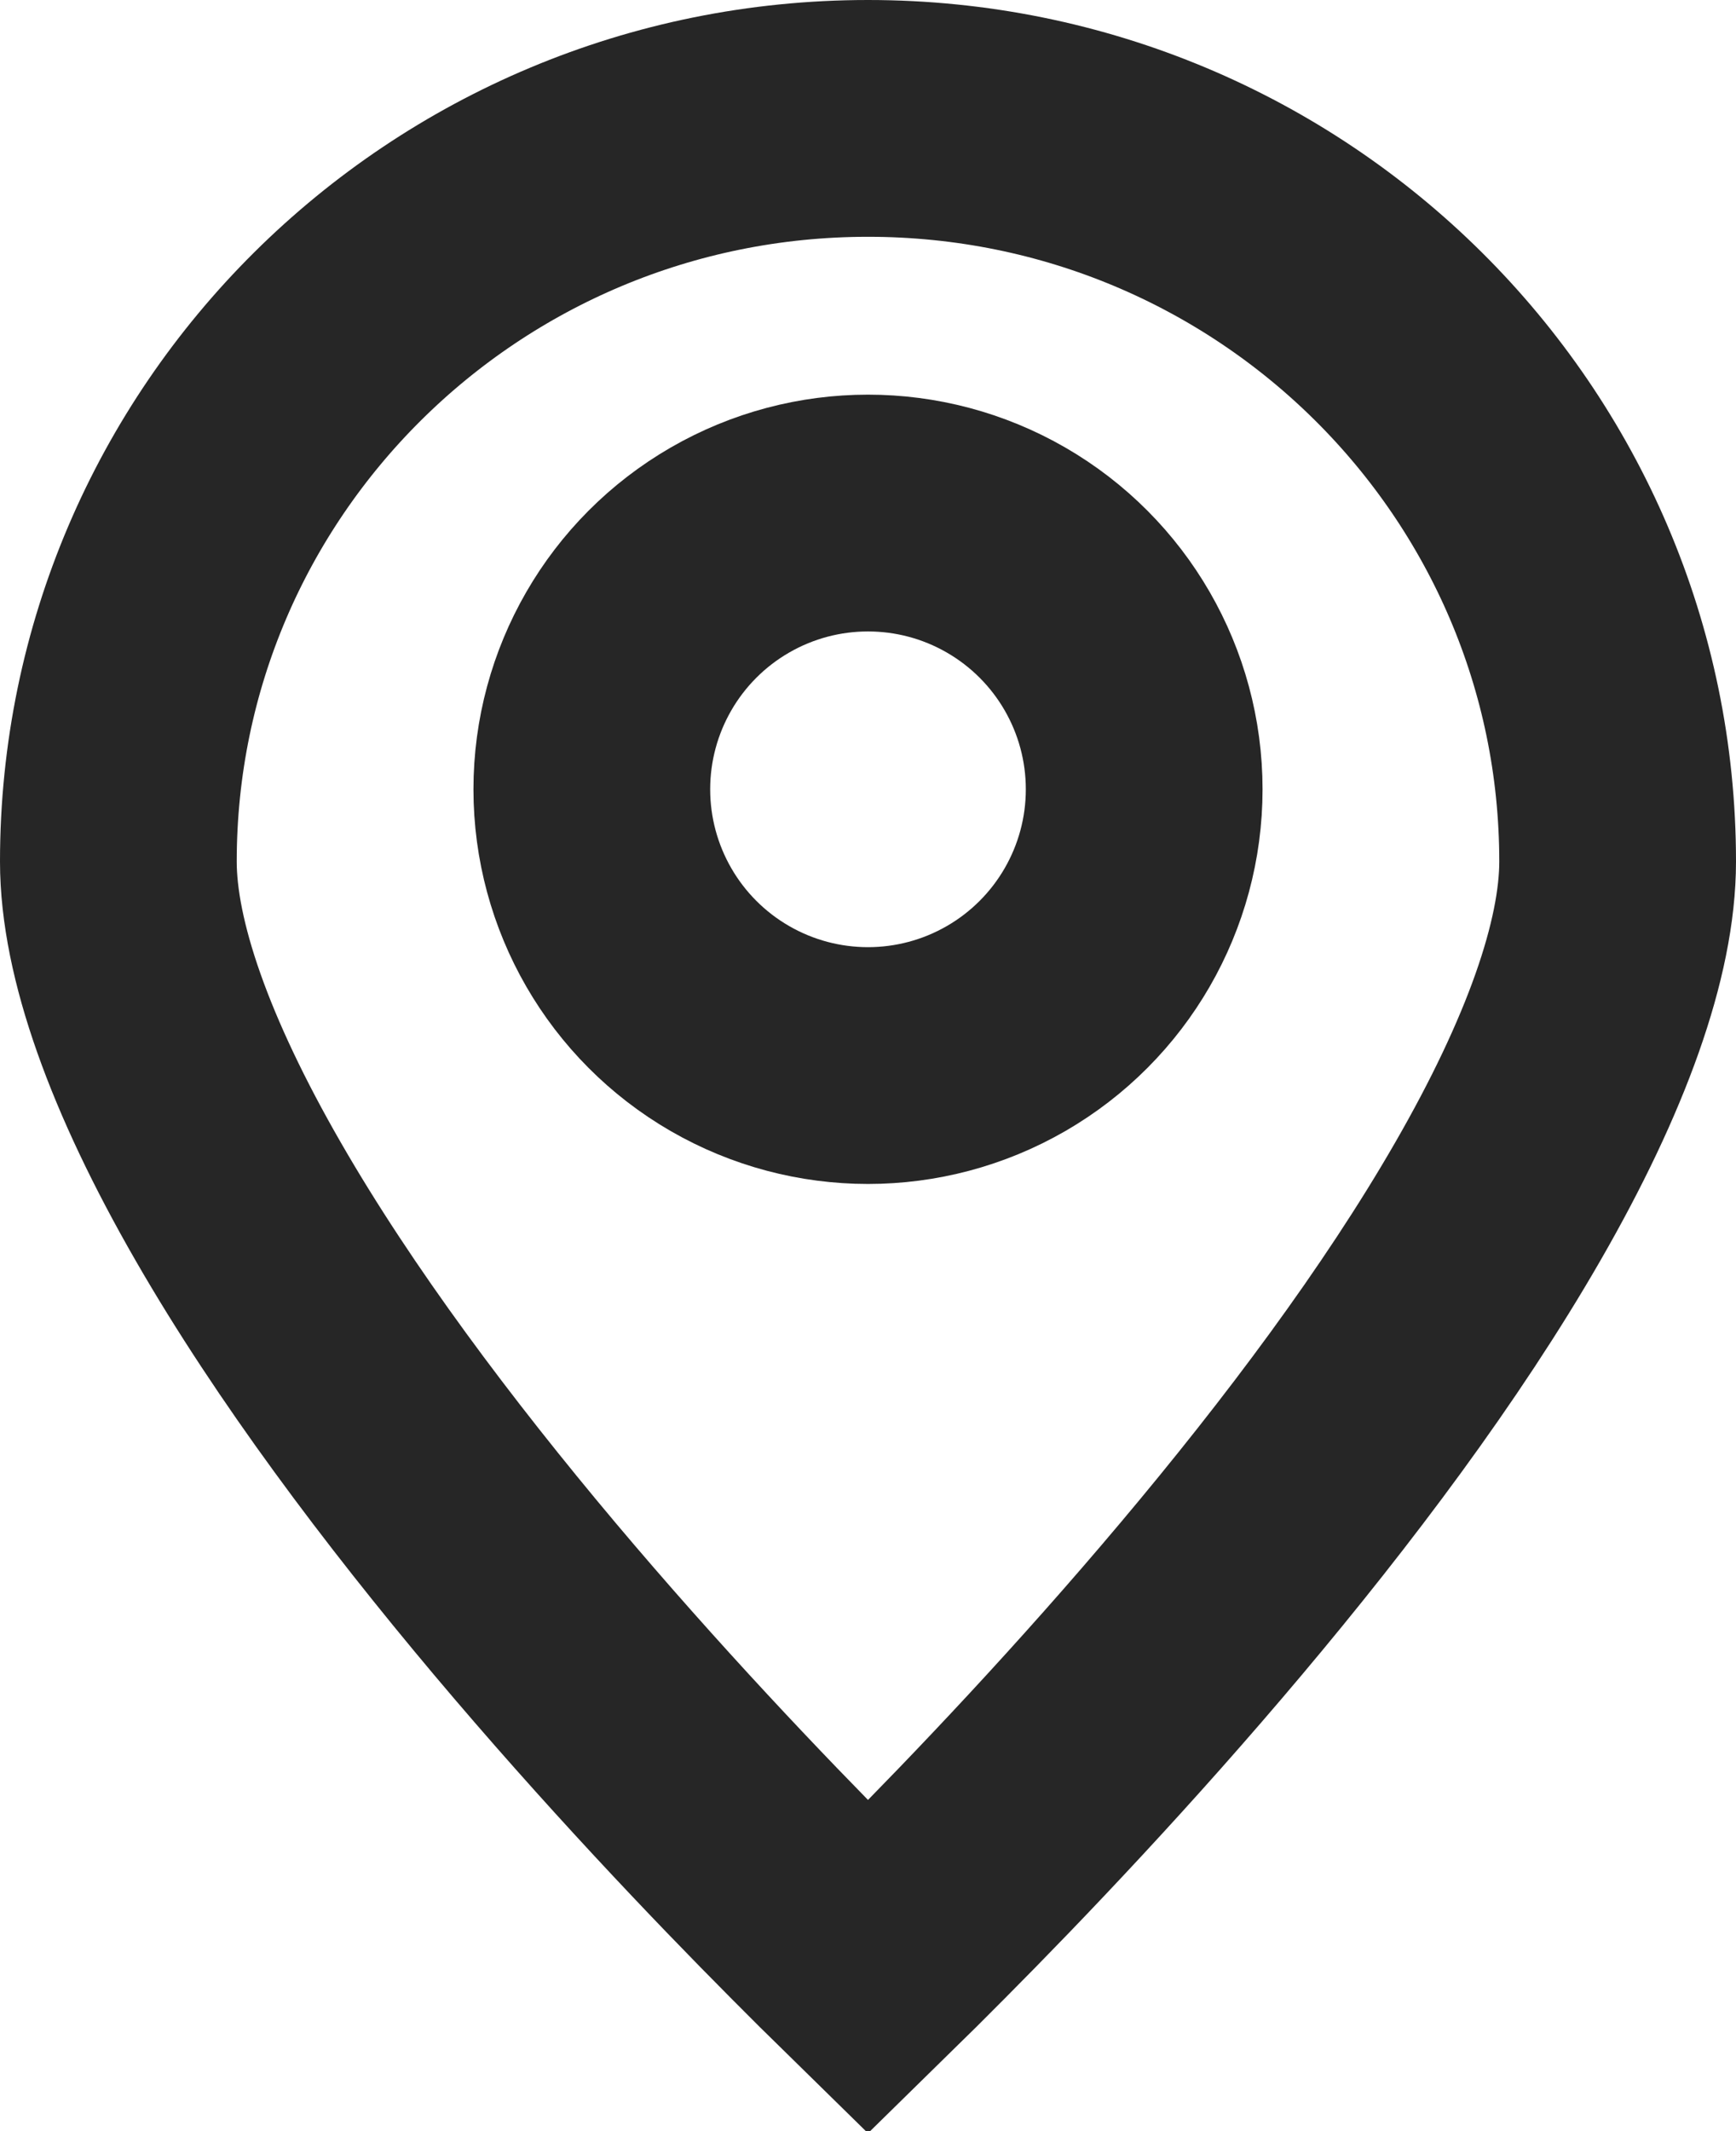
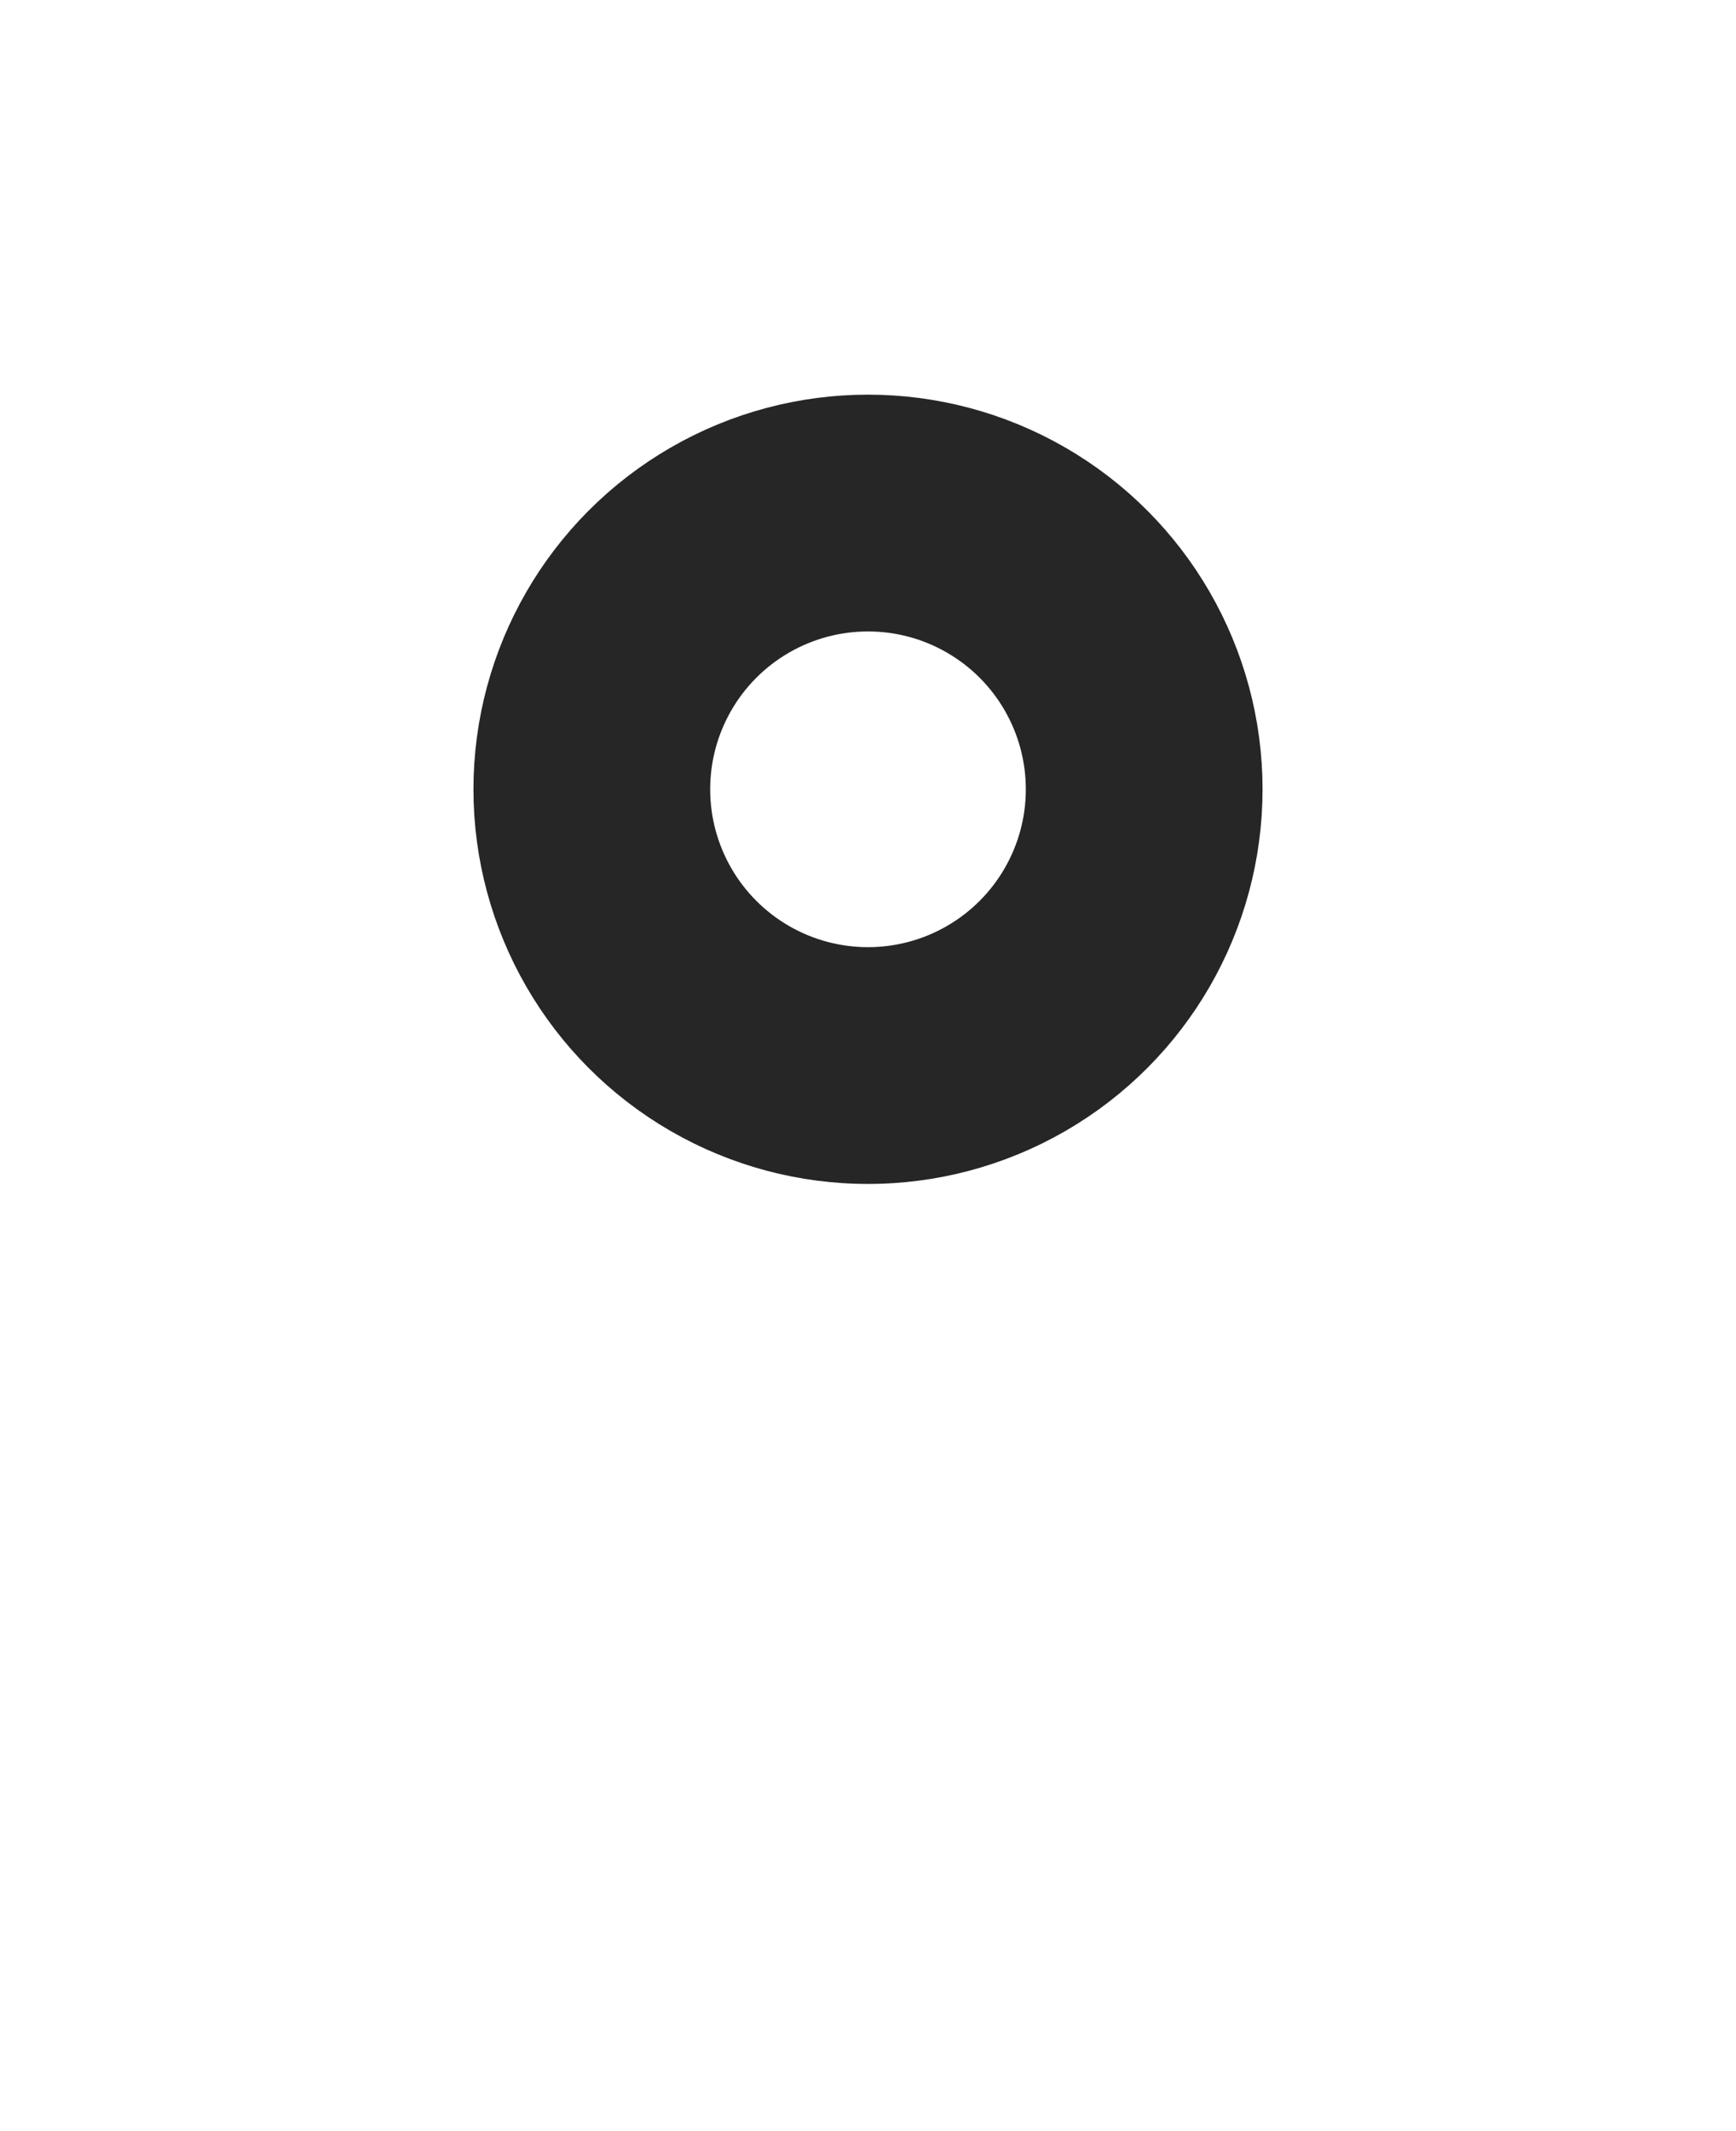
<svg xmlns="http://www.w3.org/2000/svg" width="22" height="27" viewBox="0 0 22 27" fill="none">
-   <path d="M11 1.5C16.258 1.5 20.5 5.726 20.5 10.915C20.5 12.021 19.974 13.499 18.981 15.223C18.012 16.907 16.698 18.653 15.352 20.252C14.012 21.845 12.667 23.259 11.655 24.276C11.416 24.517 11.196 24.735 11 24.927C10.804 24.735 10.584 24.517 10.345 24.276C9.333 23.259 7.988 21.845 6.647 20.252C5.302 18.653 3.988 16.907 3.019 15.223C2.026 13.499 1.5 12.021 1.5 10.915C1.5 5.726 5.742 1.5 11 1.5Z" stroke="#262626" stroke-width="3" />
  <circle cx="11" cy="10" r="3.5" stroke="#262626" stroke-width="3" />
</svg>